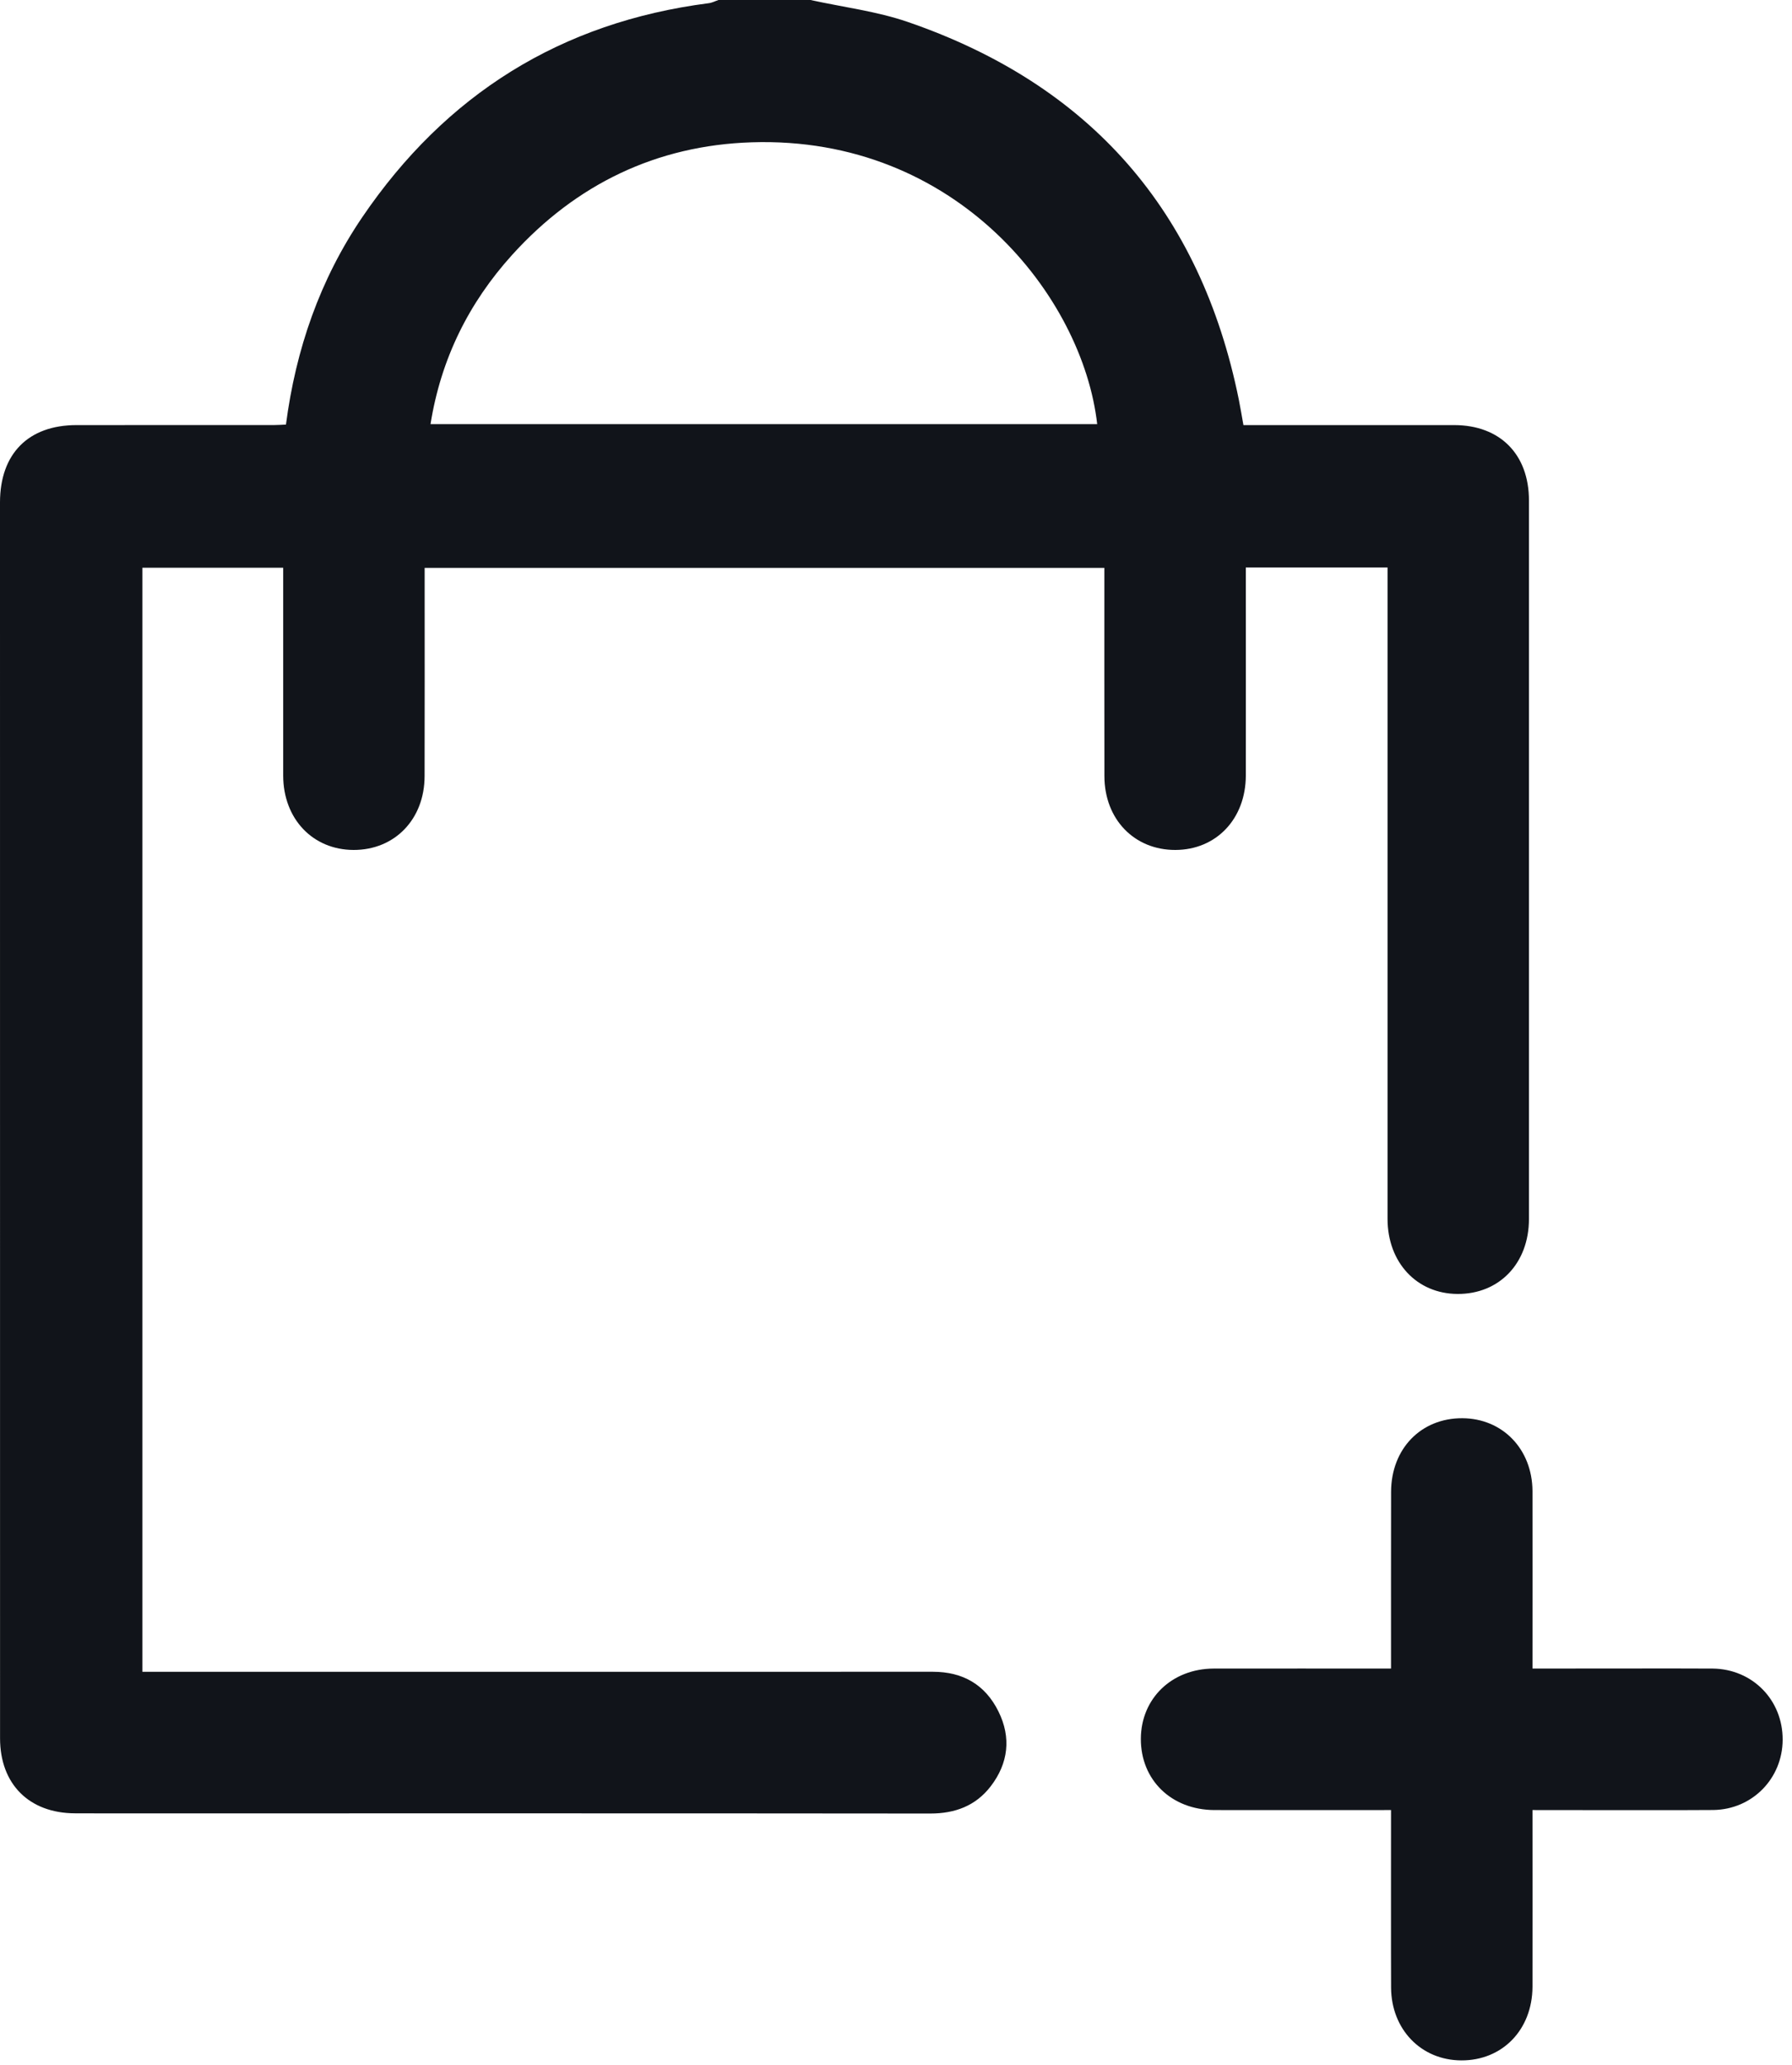
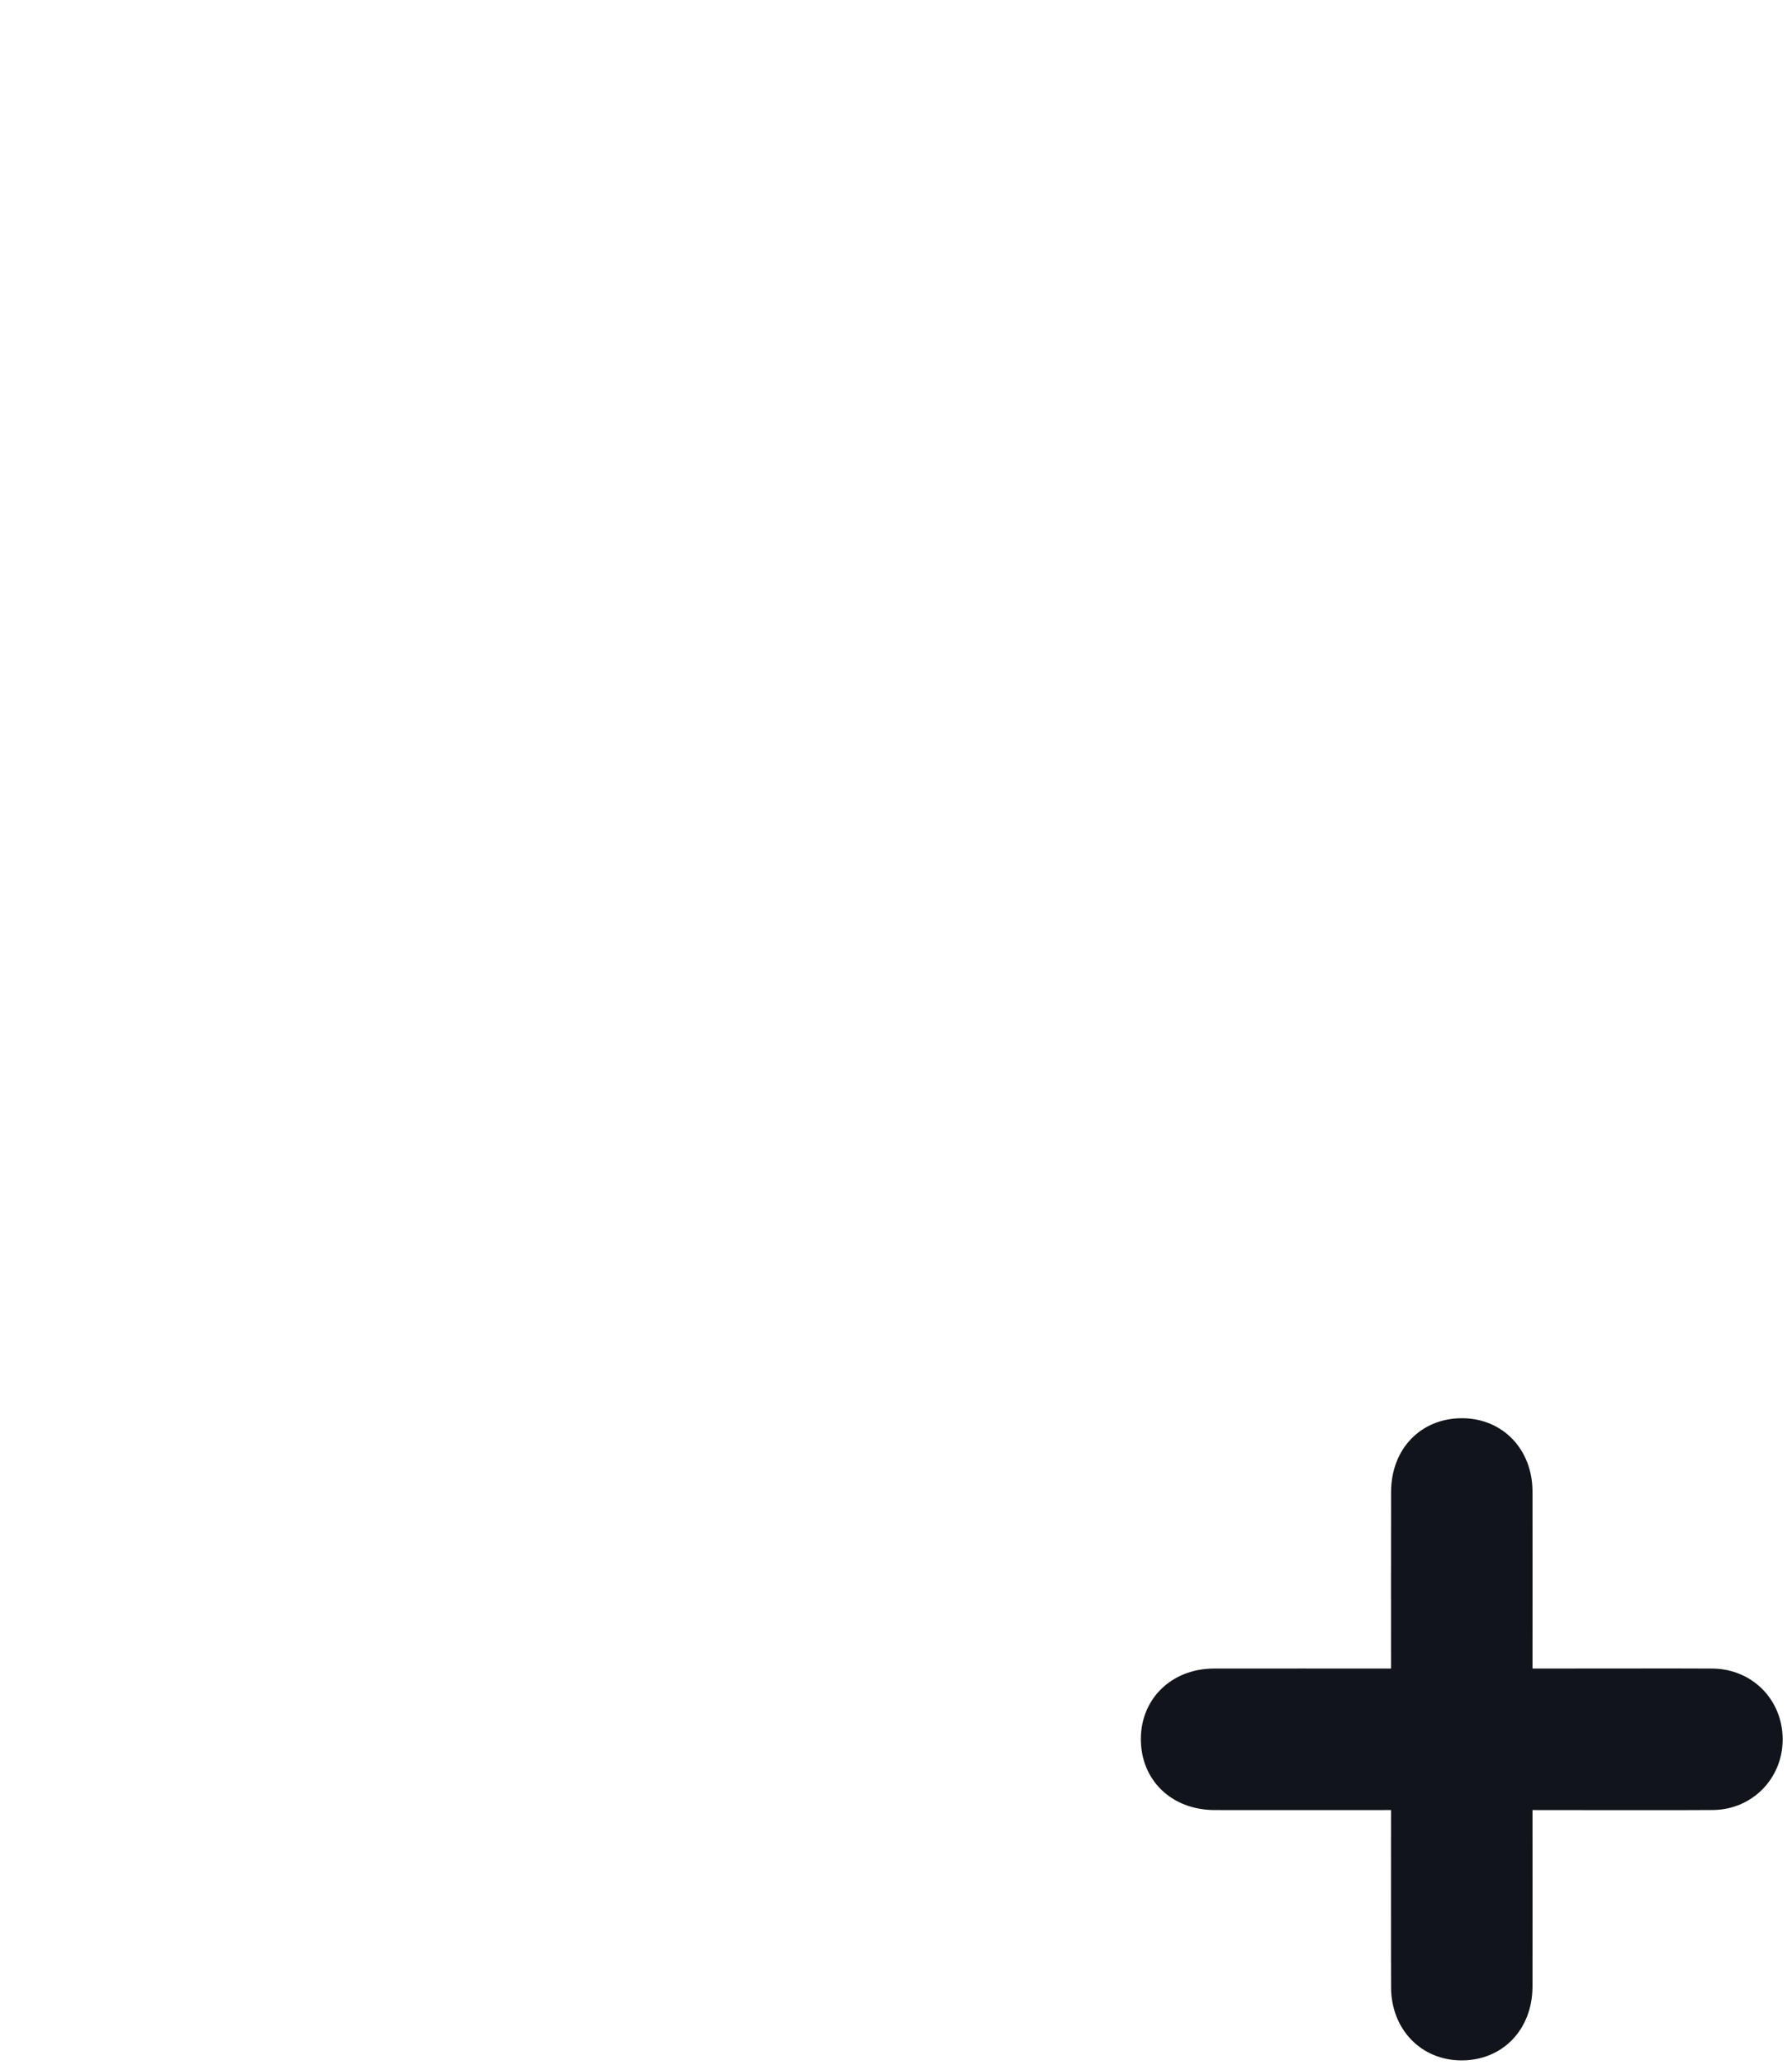
<svg xmlns="http://www.w3.org/2000/svg" width="100%" height="100%" viewBox="0 0 33 38" version="1.1" xml:space="preserve" style="fill-rule:evenodd;clip-rule:evenodd;stroke-linejoin:round;stroke-miterlimit:2;">
  <g transform="matrix(1,0,0,1,20.205,25.569)">
-     <path d="M0,-17.763C-0.265,-20.104 -2.585,-23.073 -6.364,-22.95C-8.114,-22.894 -9.596,-22.179 -10.774,-20.878C-11.574,-19.994 -12.085,-18.964 -12.277,-17.763L0,-17.763ZM-5.279,-25.569C-4.679,-25.437 -4.059,-25.362 -3.482,-25.163C-0.133,-24.009 1.905,-21.689 2.609,-18.21C2.637,-18.072 2.659,-17.932 2.693,-17.746L3.025,-17.746C4.209,-17.746 5.393,-17.747 6.577,-17.746C7.419,-17.744 7.951,-17.208 7.951,-16.358C7.952,-12.241 7.952,-7.253 7.951,-3.137C7.951,-2.32 7.405,-1.751 6.633,-1.756C5.885,-1.761 5.348,-2.335 5.347,-3.136C5.346,-6.709 5.347,-11.154 5.347,-14.728L5.347,-15.125L2.737,-15.125L2.737,-14.784C2.737,-13.621 2.739,-12.459 2.737,-11.296C2.735,-10.499 2.193,-9.929 1.44,-9.927C0.683,-9.925 0.134,-10.492 0.133,-11.285C0.131,-12.555 0.132,-13.825 0.132,-15.118L-12.385,-15.118L-12.385,-14.773C-12.385,-13.611 -12.383,-12.448 -12.386,-11.286C-12.387,-10.492 -12.936,-9.926 -13.693,-9.927C-14.446,-9.929 -14.988,-10.499 -14.99,-11.295C-14.991,-12.447 -14.99,-13.598 -14.99,-14.75L-14.99,-15.121L-17.583,-15.121L-17.583,5.198L-17.212,5.198C-12.747,5.198 -7.49,5.198 -3.026,5.197C-2.472,5.197 -2.061,5.436 -1.818,5.928C-1.58,6.408 -1.636,6.882 -1.961,7.305C-2.237,7.664 -2.617,7.806 -3.073,7.806C-7.7,7.801 -13.12,7.803 -17.747,7.803C-18.106,7.803 -18.464,7.804 -18.823,7.802C-19.667,7.8 -20.204,7.266 -20.204,6.421C-20.205,-0.726 -20.205,-7.874 -20.205,-15.022L-20.205,-16.326C-20.203,-17.22 -19.683,-17.745 -18.797,-17.746C-17.581,-17.747 -16.364,-17.746 -15.148,-17.747C-15.084,-17.747 -15.02,-17.752 -14.939,-17.756C-14.758,-19.141 -14.314,-20.423 -13.535,-21.57C-11.998,-23.831 -9.877,-25.16 -7.155,-25.51C-7.093,-25.517 -7.034,-25.549 -6.974,-25.569L-5.279,-25.569Z" style="fill:rgb(17,20,26);fill-rule:nonzero;" />
-   </g>
+     </g>
  <g transform="matrix(1,0,0,1,28.221,33.312)">
    <path d="M0,-2.605C0.473,-2.605 2.896,-2.609 3.318,-2.605C4.053,-2.596 4.61,-2.026 4.607,-1.294C4.604,-0.581 4.048,-0.013 3.333,-0.002C2.901,0.004 0.469,-0.001 0,-0.001C0,0.435 0.002,2.844 0,3.253C-0.004,4.043 -0.555,4.61 -1.312,4.606C-2.051,4.603 -2.6,4.036 -2.604,3.266C-2.607,2.856 -2.605,0.446 -2.605,-0.001C-3.041,-0.001 -5.45,0.001 -5.859,-0.001C-6.65,-0.005 -7.215,-0.554 -7.212,-1.313C-7.209,-2.054 -6.643,-2.601 -5.872,-2.605C-5.462,-2.607 -3.051,-2.605 -2.605,-2.605C-2.605,-3.041 -2.606,-5.45 -2.604,-5.859C-2.601,-6.651 -2.053,-7.215 -1.293,-7.212C-0.552,-7.209 -0.005,-6.645 0,-5.873C0.002,-5.463 0,-3.053 0,-2.605" style="fill:rgb(17,20,26);fill-rule:nonzero;" />
  </g>
</svg>